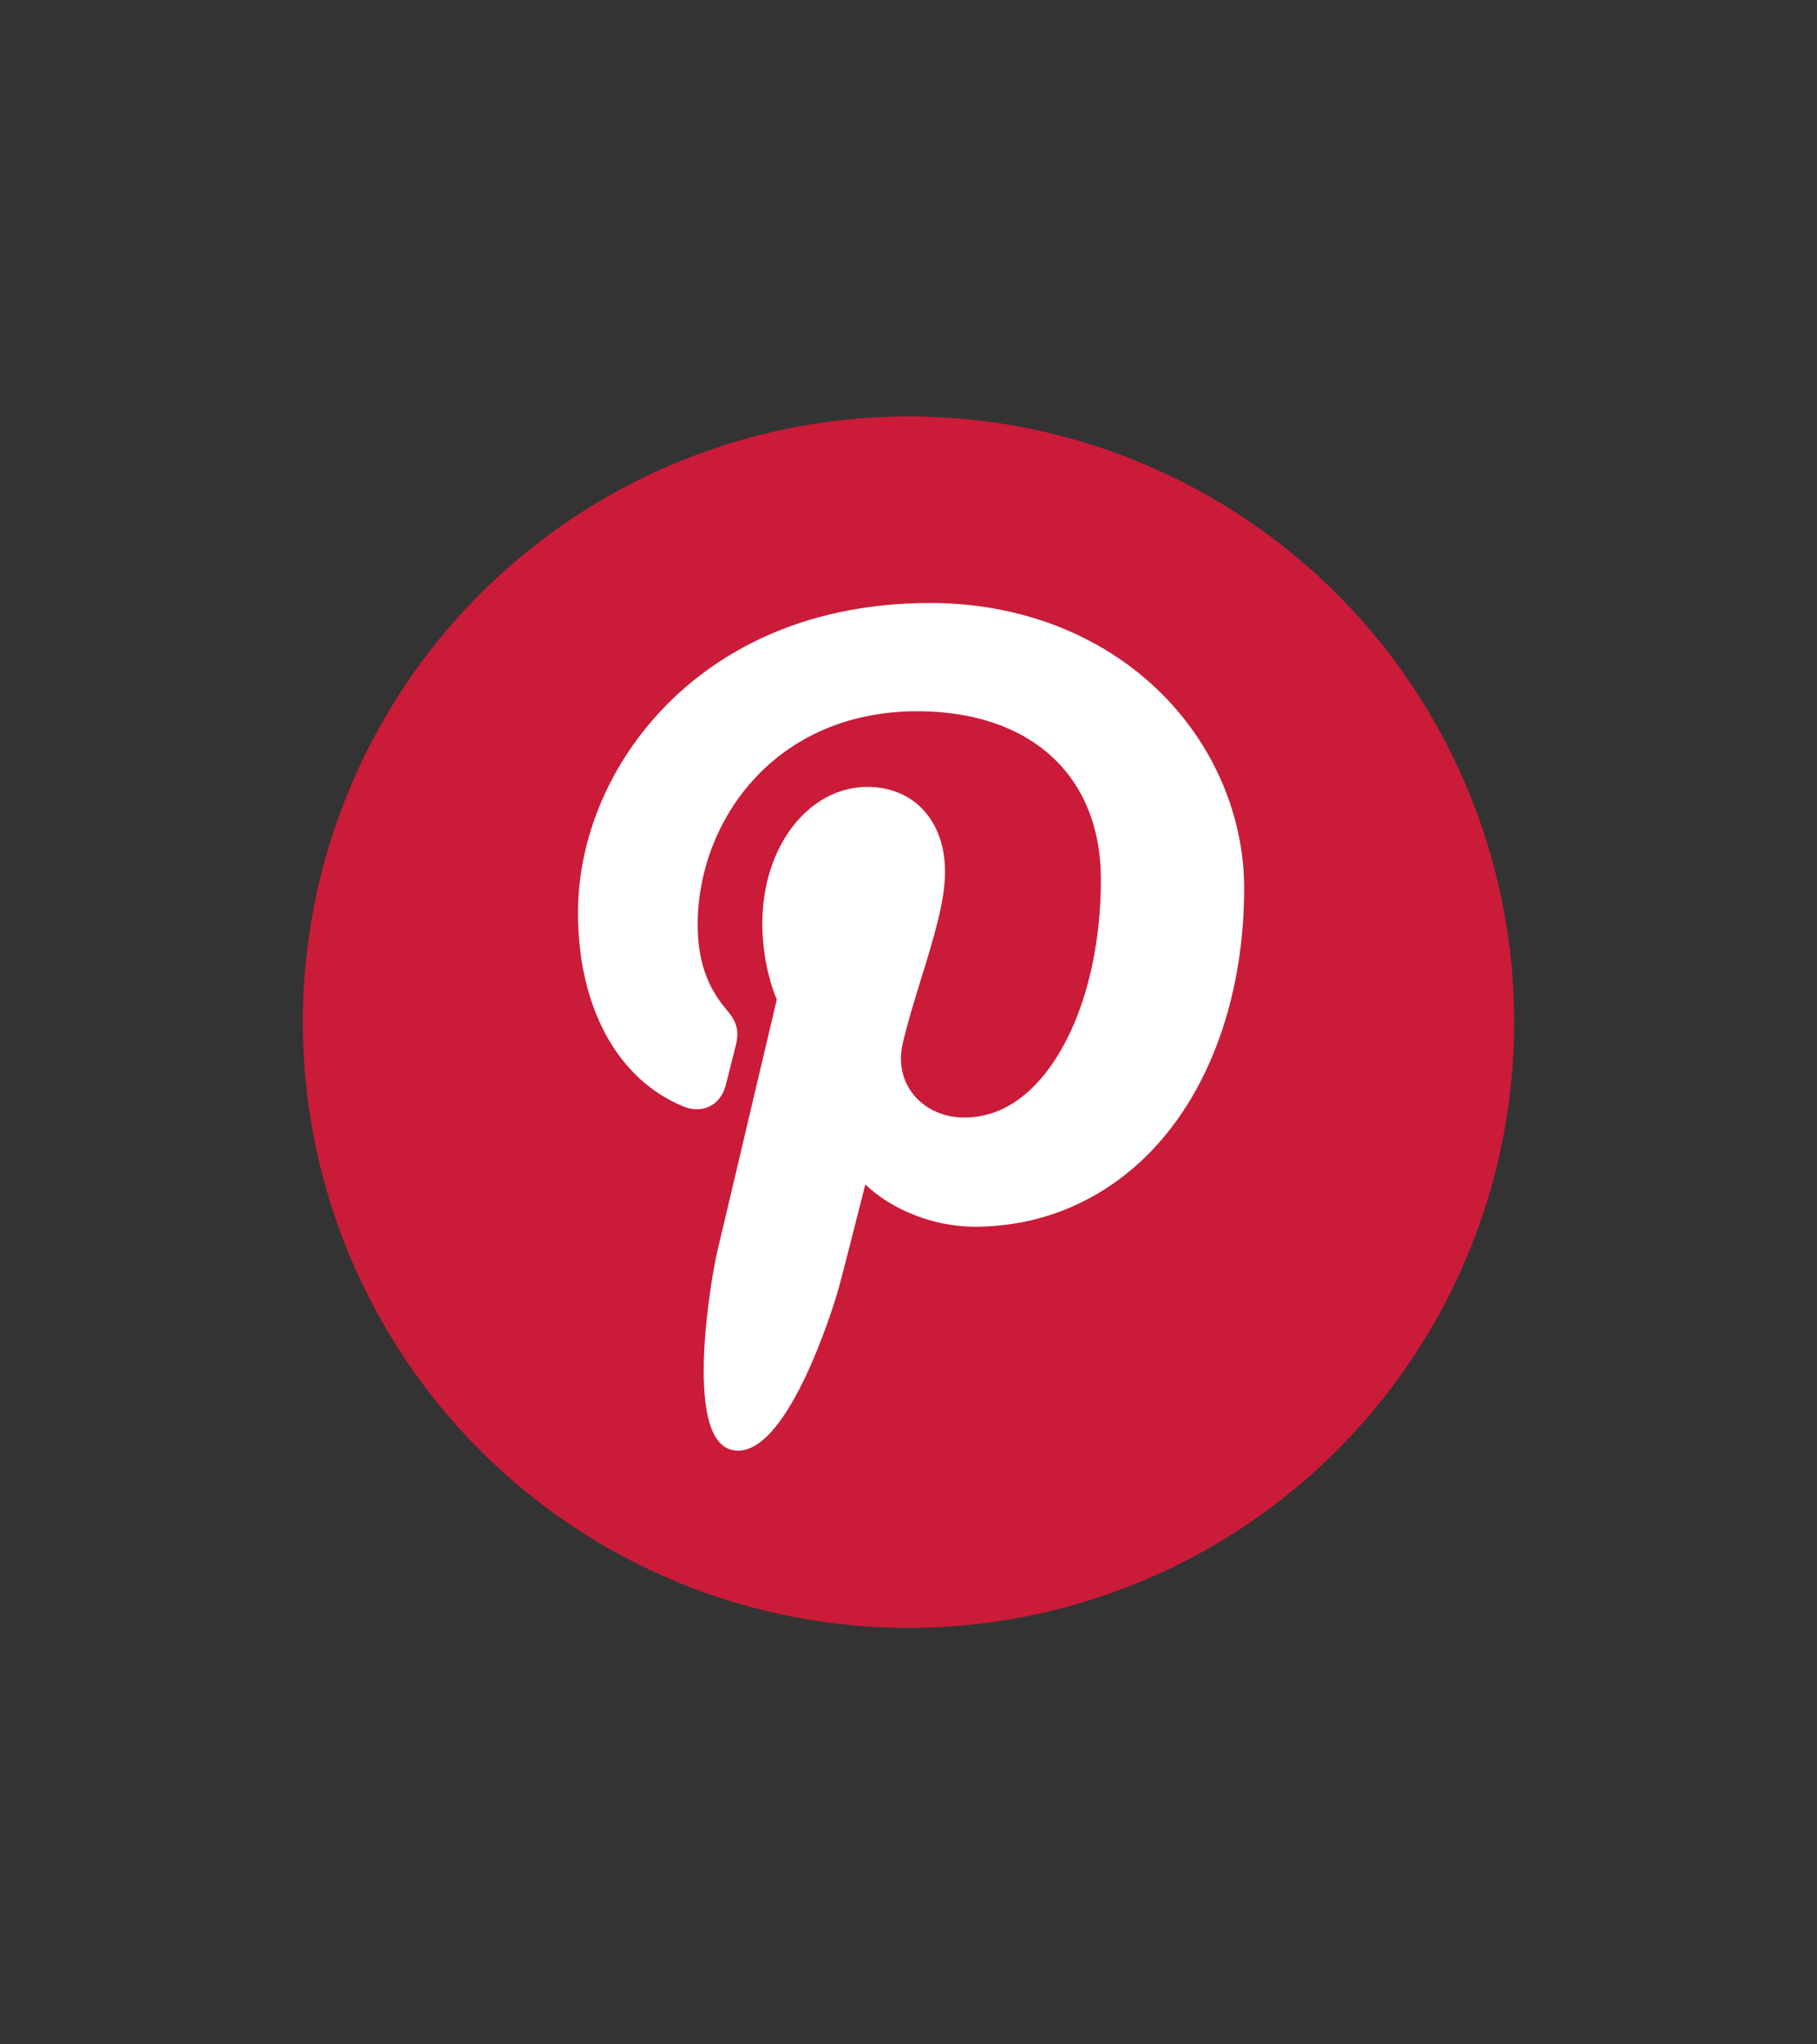
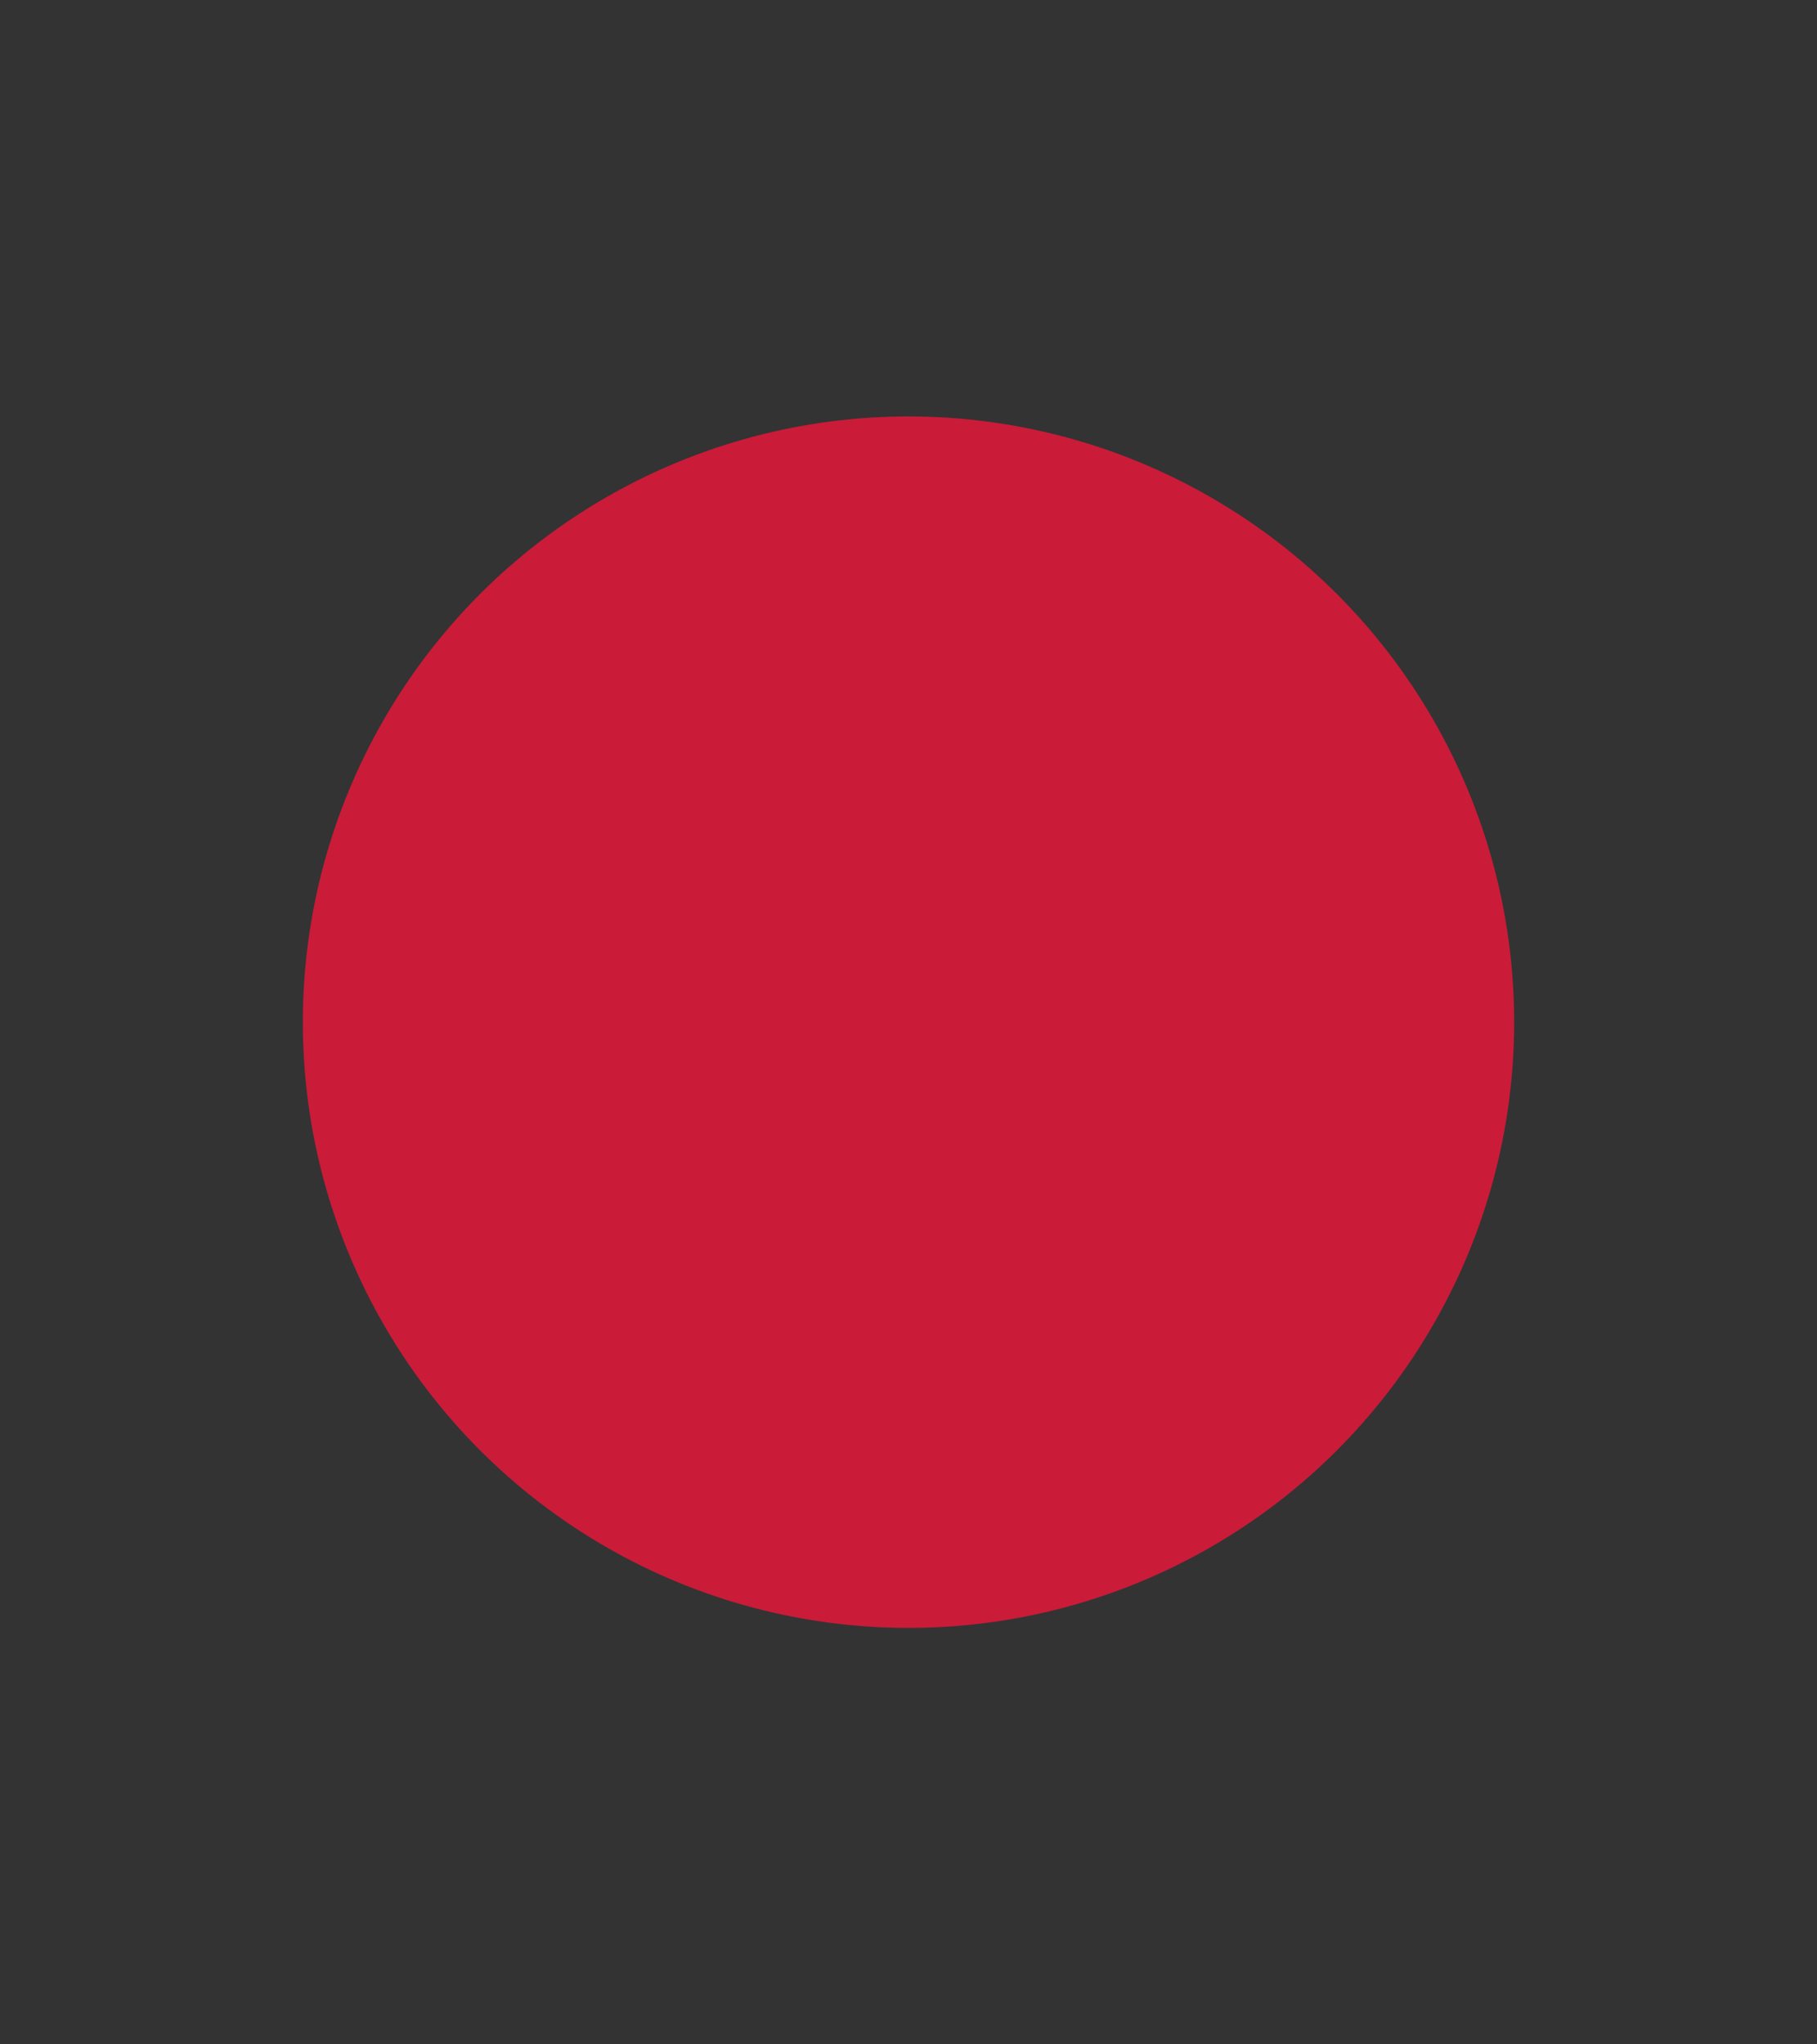
<svg xmlns="http://www.w3.org/2000/svg" version="1.1" id="レイヤー_1" width="600" height="675" viewBox="0 0 600 675" overflow="visible" enable-background="new 0 0 600 675" xml:space="preserve">
  <rect x="0" y="0" width="600" height="675" fill="#333333" stroke="none" />
  <g id="pinterest">
-     <rect fill="none" width="600" height="675" />
    <circle fill="#CA1B39" cx="300" cy="337.5" r="200" />
-     <path fill="#FFFFFF" d="M382.311,227.771c-19.266-18.495-45.927-28.681-75.072-28.681c-44.52,0-71.902,18.249-87.034,33.559   c-18.647,18.865-29.341,43.917-29.341,68.73c0,31.154,13.032,55.067,34.854,63.961c1.465,0.602,2.939,0.904,4.384,0.904   c4.604,0,8.253-3.014,9.517-7.846c0.736-2.771,2.442-9.609,3.186-12.58c1.588-5.861,0.304-8.681-3.16-12.764   c-6.312-7.469-9.25-16.3-9.25-27.793c0-34.139,25.42-70.42,72.532-70.42c37.383,0,60.604,21.246,60.604,55.448   c0,21.582-4.648,41.569-13.094,56.283c-5.866,10.223-16.185,22.408-32.023,22.408c-6.851,0-13.003-2.813-16.885-7.719   c-3.668-4.637-4.877-10.627-3.401-16.871c1.666-7.053,3.938-14.411,6.138-21.523c4.011-12.992,7.802-25.262,7.802-35.052   c0-16.745-10.294-27.996-25.614-27.996c-19.469,0-34.722,19.773-34.722,45.018c0,12.381,3.29,21.641,4.78,25.196   c-2.453,10.392-17.03,72.173-19.795,83.822c-1.599,6.801-11.229,60.516,4.711,64.799c17.91,4.813,33.92-47.502,35.549-53.414   c1.321-4.807,5.941-22.986,8.773-34.162c8.646,8.328,22.567,13.959,36.113,13.959c25.537,0,48.502-11.492,64.666-32.355   c15.678-20.236,24.312-48.442,24.312-79.417C410.838,269.052,400.441,245.179,382.311,227.771z" />
  </g>
</svg>